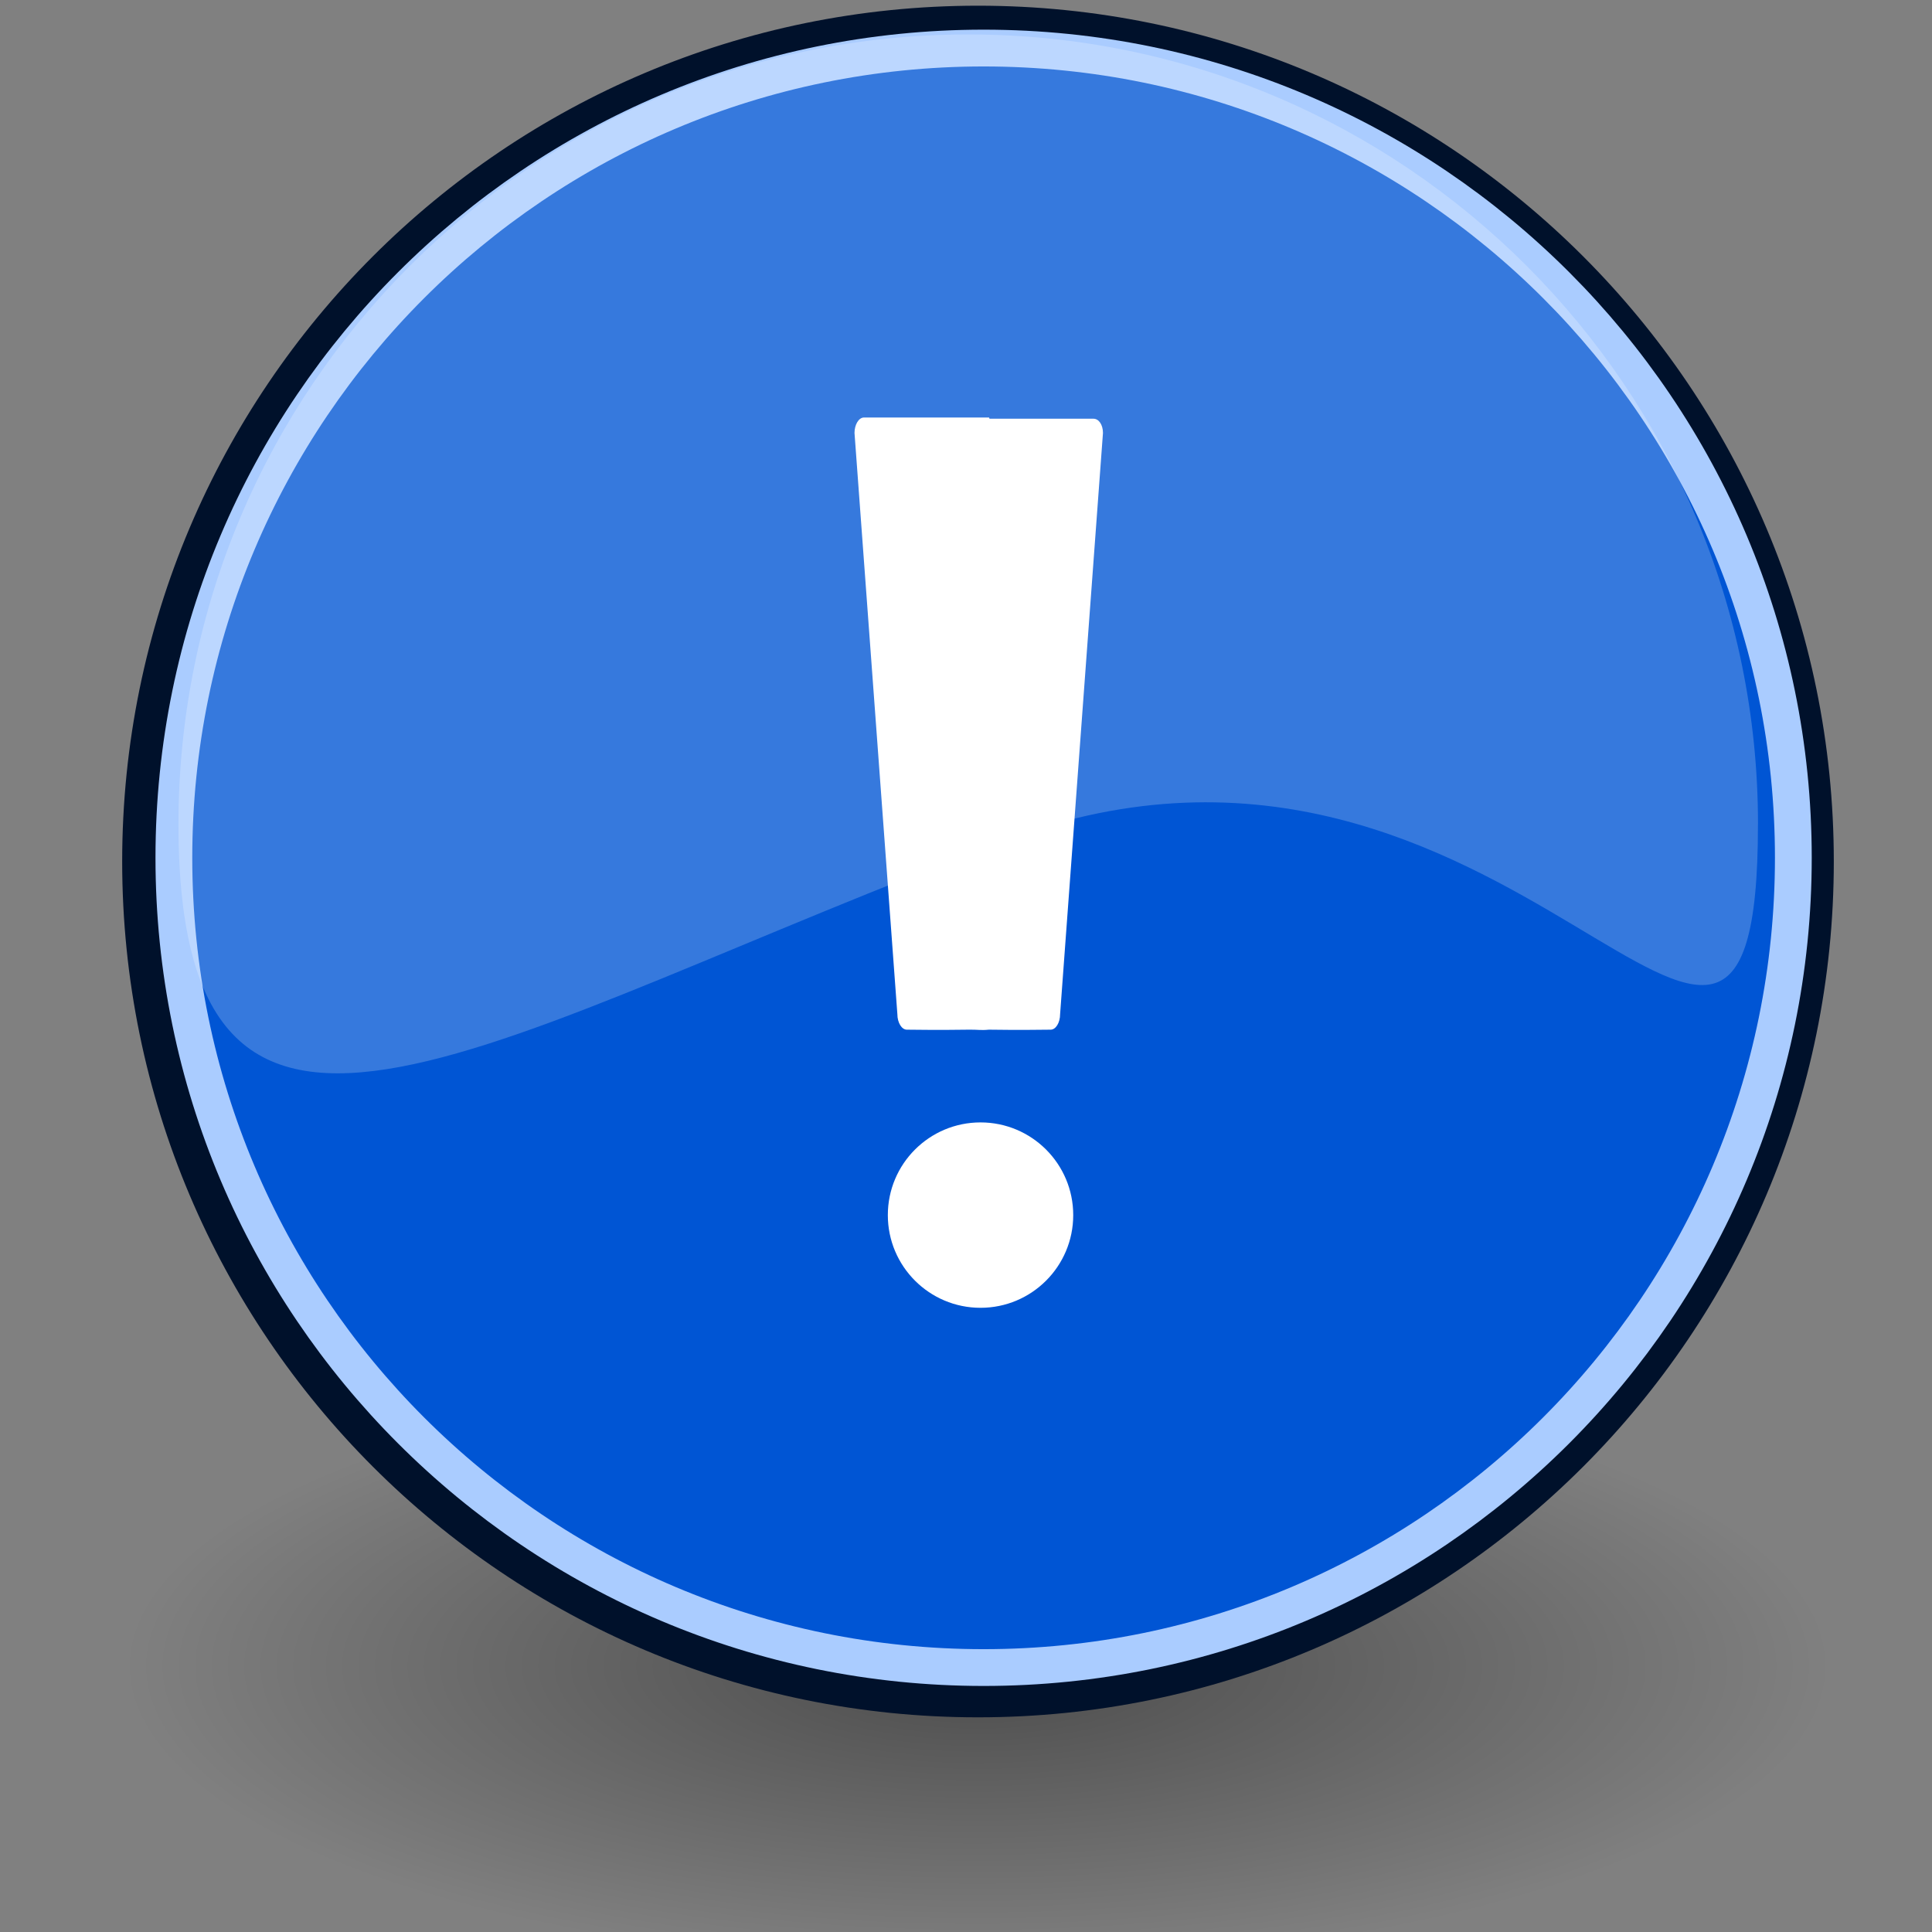
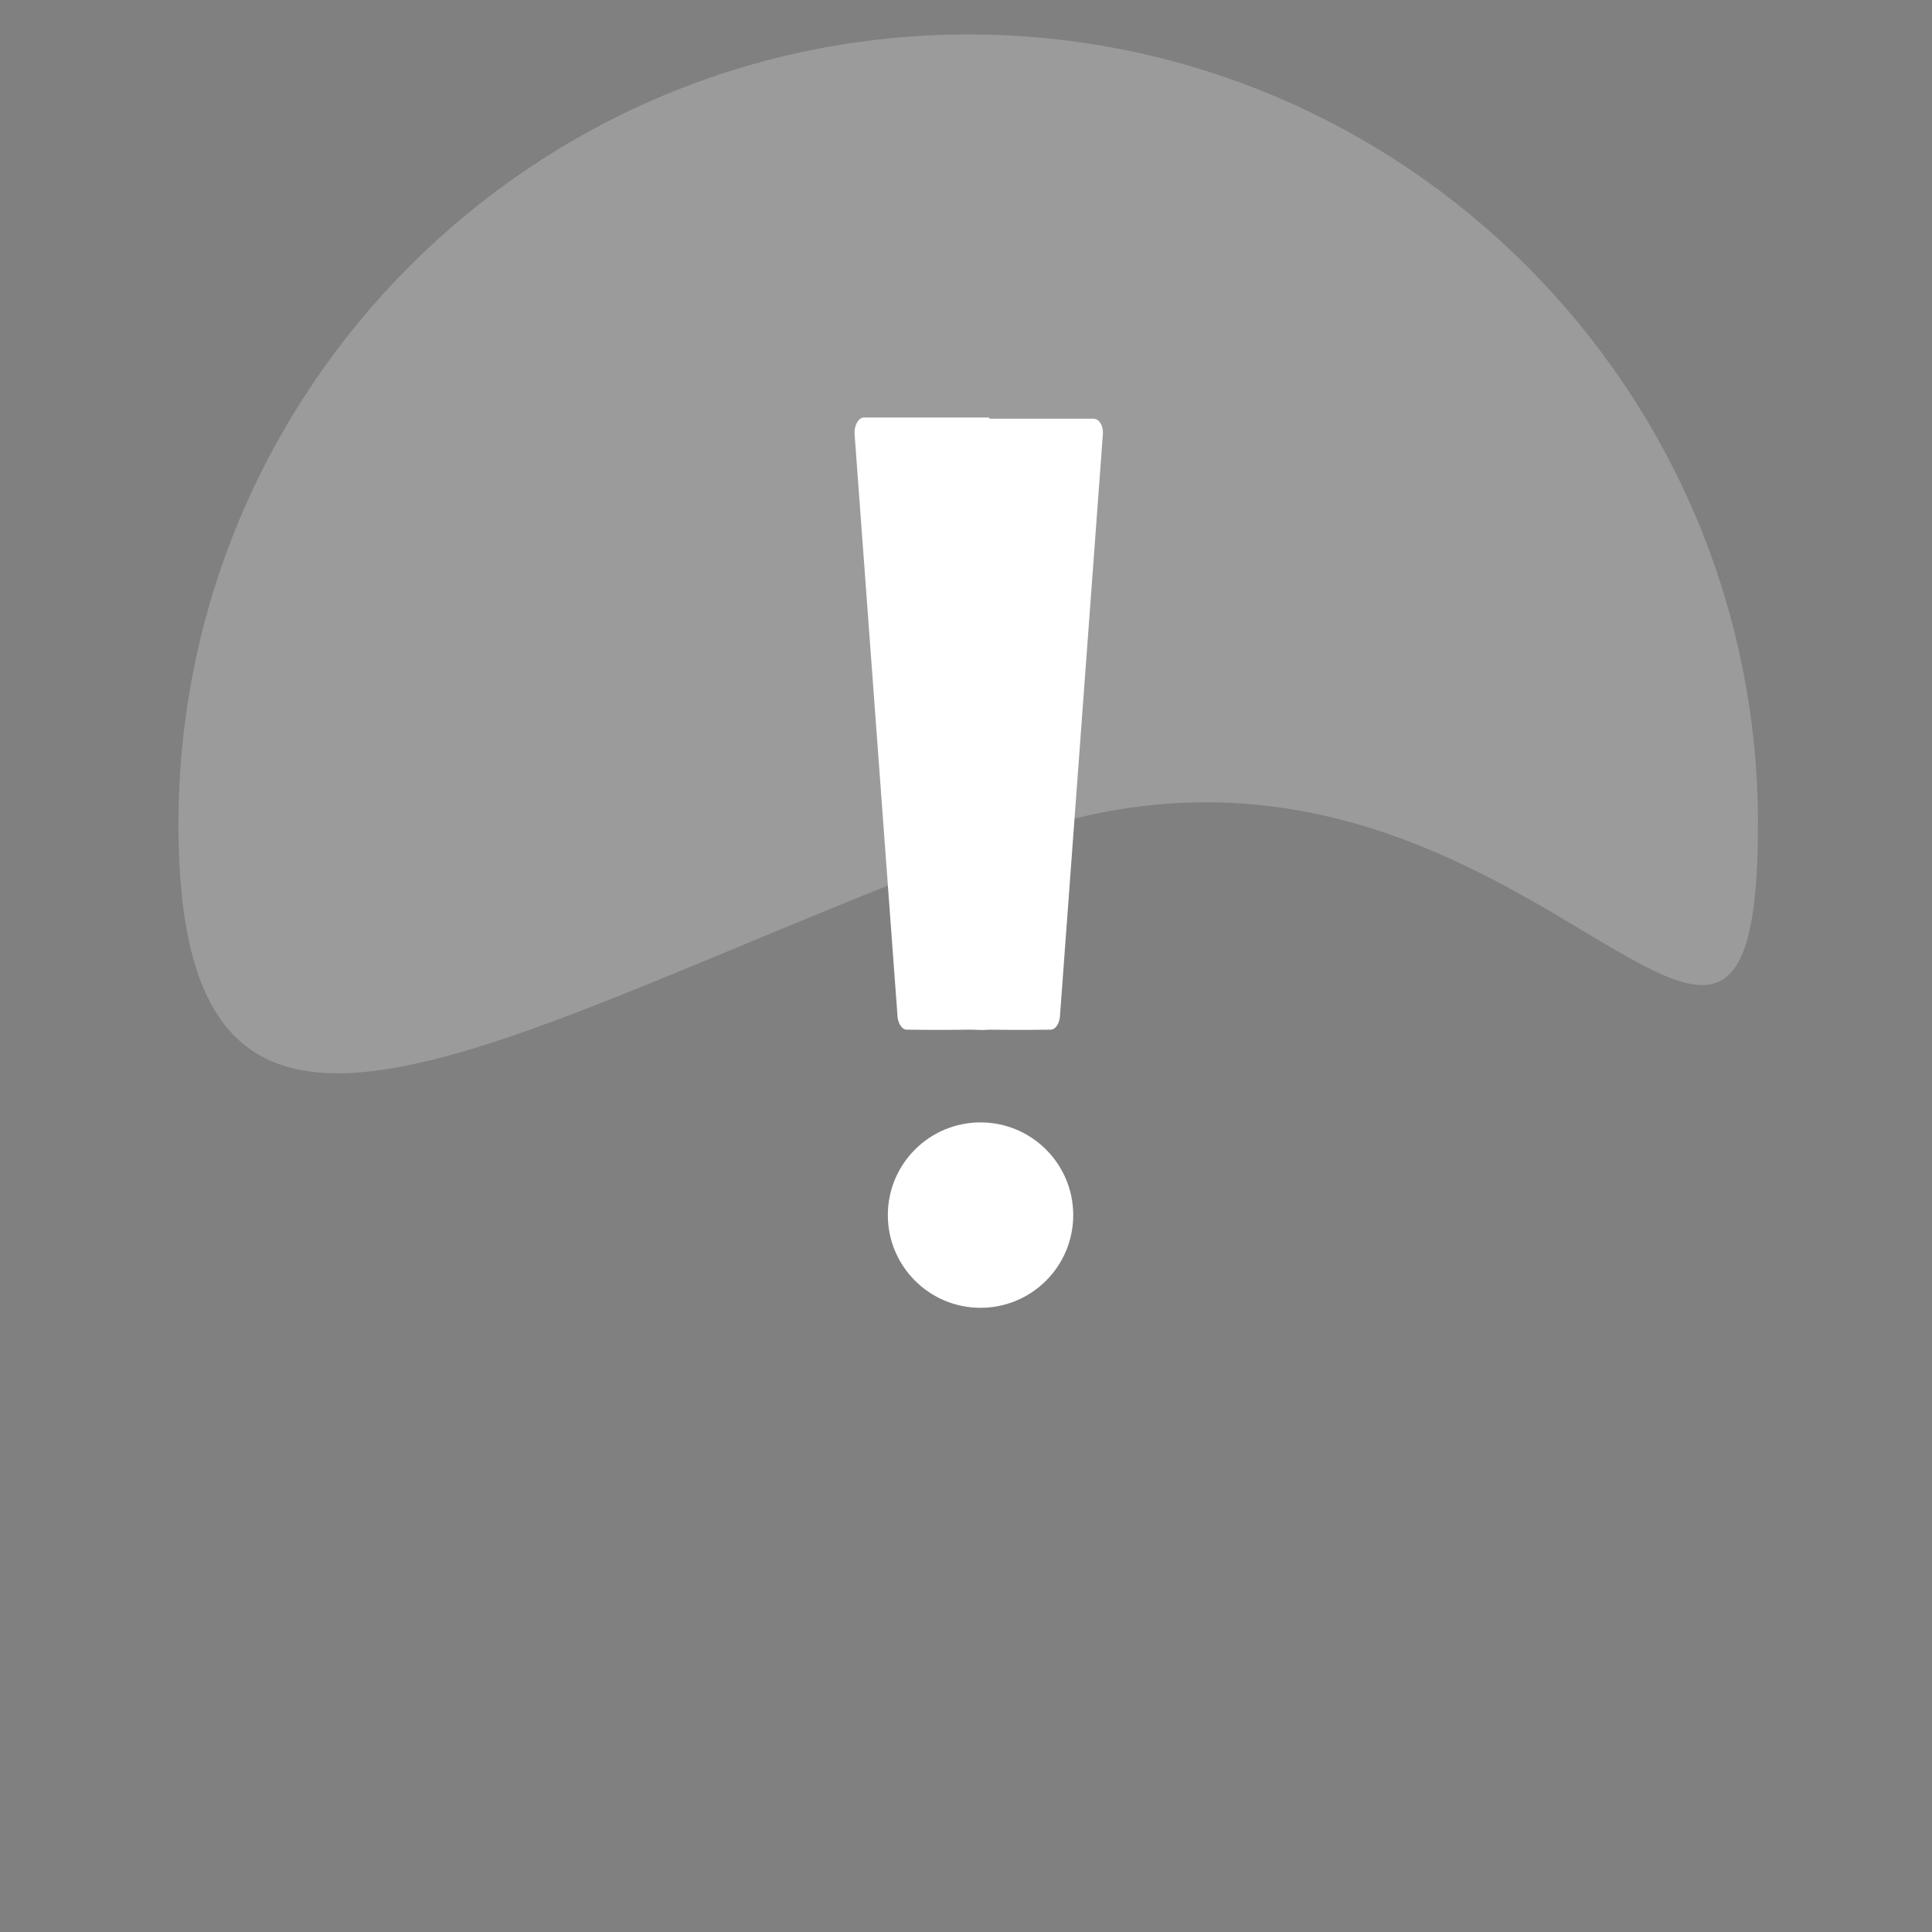
<svg xmlns="http://www.w3.org/2000/svg" xmlns:xlink="http://www.w3.org/1999/xlink" width="48" height="48" version="1.0">
  <rect width="100%" height="100%" fill="#808080" stroke="none" />
  <defs>
    <radialGradient xlink:href="#a" id="b" cx="17.312" cy="25.531" r="9.688" fx="17.312" fy="25.531" gradientTransform="matrix(2.183 0 0 .768 -13.504 21.786)" gradientUnits="userSpaceOnUse" />
    <linearGradient id="a">
      <stop offset="0" />
      <stop offset="1" stop-opacity="0" />
    </linearGradient>
  </defs>
-   <path fill="url(#b)" d="M45.435 41.382c0 4.107-9.468 7.436-21.147 7.436s-21.147-3.329-21.147-7.436c0-4.107 9.468-7.436 21.147-7.436s21.147 3.329 21.147 7.436z" opacity=".409" overflow="visible" style="marker:none" />
-   <path fill="#00112b" stroke="#00112b" stroke-linecap="round" stroke-linejoin="round" stroke-width=".945" d="M45.088 21.404c0 11.482-9.308 20.79-20.79 20.79-11.482 0-20.79-9.308-20.79-20.79C3.508 9.922 12.816.614 24.298.614c11.482 0 20.79 9.308 20.79 20.79h0z" />
-   <path fill="#0055d4" stroke="#acf" stroke-linecap="round" stroke-linejoin="round" stroke-width=".914" d="M44.555 21.312c0 11.111-9.007 20.118-20.118 20.118S4.32 32.423 4.32 21.312c-1e-7-11.111 9.007-20.118 20.118-20.118S44.555 10.202 44.555 21.312h0z" />
  <path fill="#fff" d="M21.465 10.373c-.128 0-.235.174-.235.384l1.065 14.441c0 .209.107.384.235.384 0 0 .841.012 1.534 0 .228-.004.298.02.505 0 .693.012 1.534 0 1.534 0 .128 0 .235-.174.235-.384l1.065-14.441c0-.209-.107-.354-.235-.354h-2.581c-.01-.002-.008-.03-.018-.03h-3.104zm5.199 19.816c0 1.272-1.031 2.303-2.303 2.303s-2.303-1.031-2.303-2.303c0-1.272 1.031-2.303 2.303-2.303s2.303 1.031 2.303 2.303z" />
  <path fill="#fffeff" fill-opacity=".214" d="M43.676 20.477c0 10.831-6.052-4.306-18.675.386-12.723 4.73-20.567 10.444-20.567-.386C4.435 9.646 13.225.856 24.056.856c10.831 0 19.621 8.79 19.621 19.621z" />
</svg>